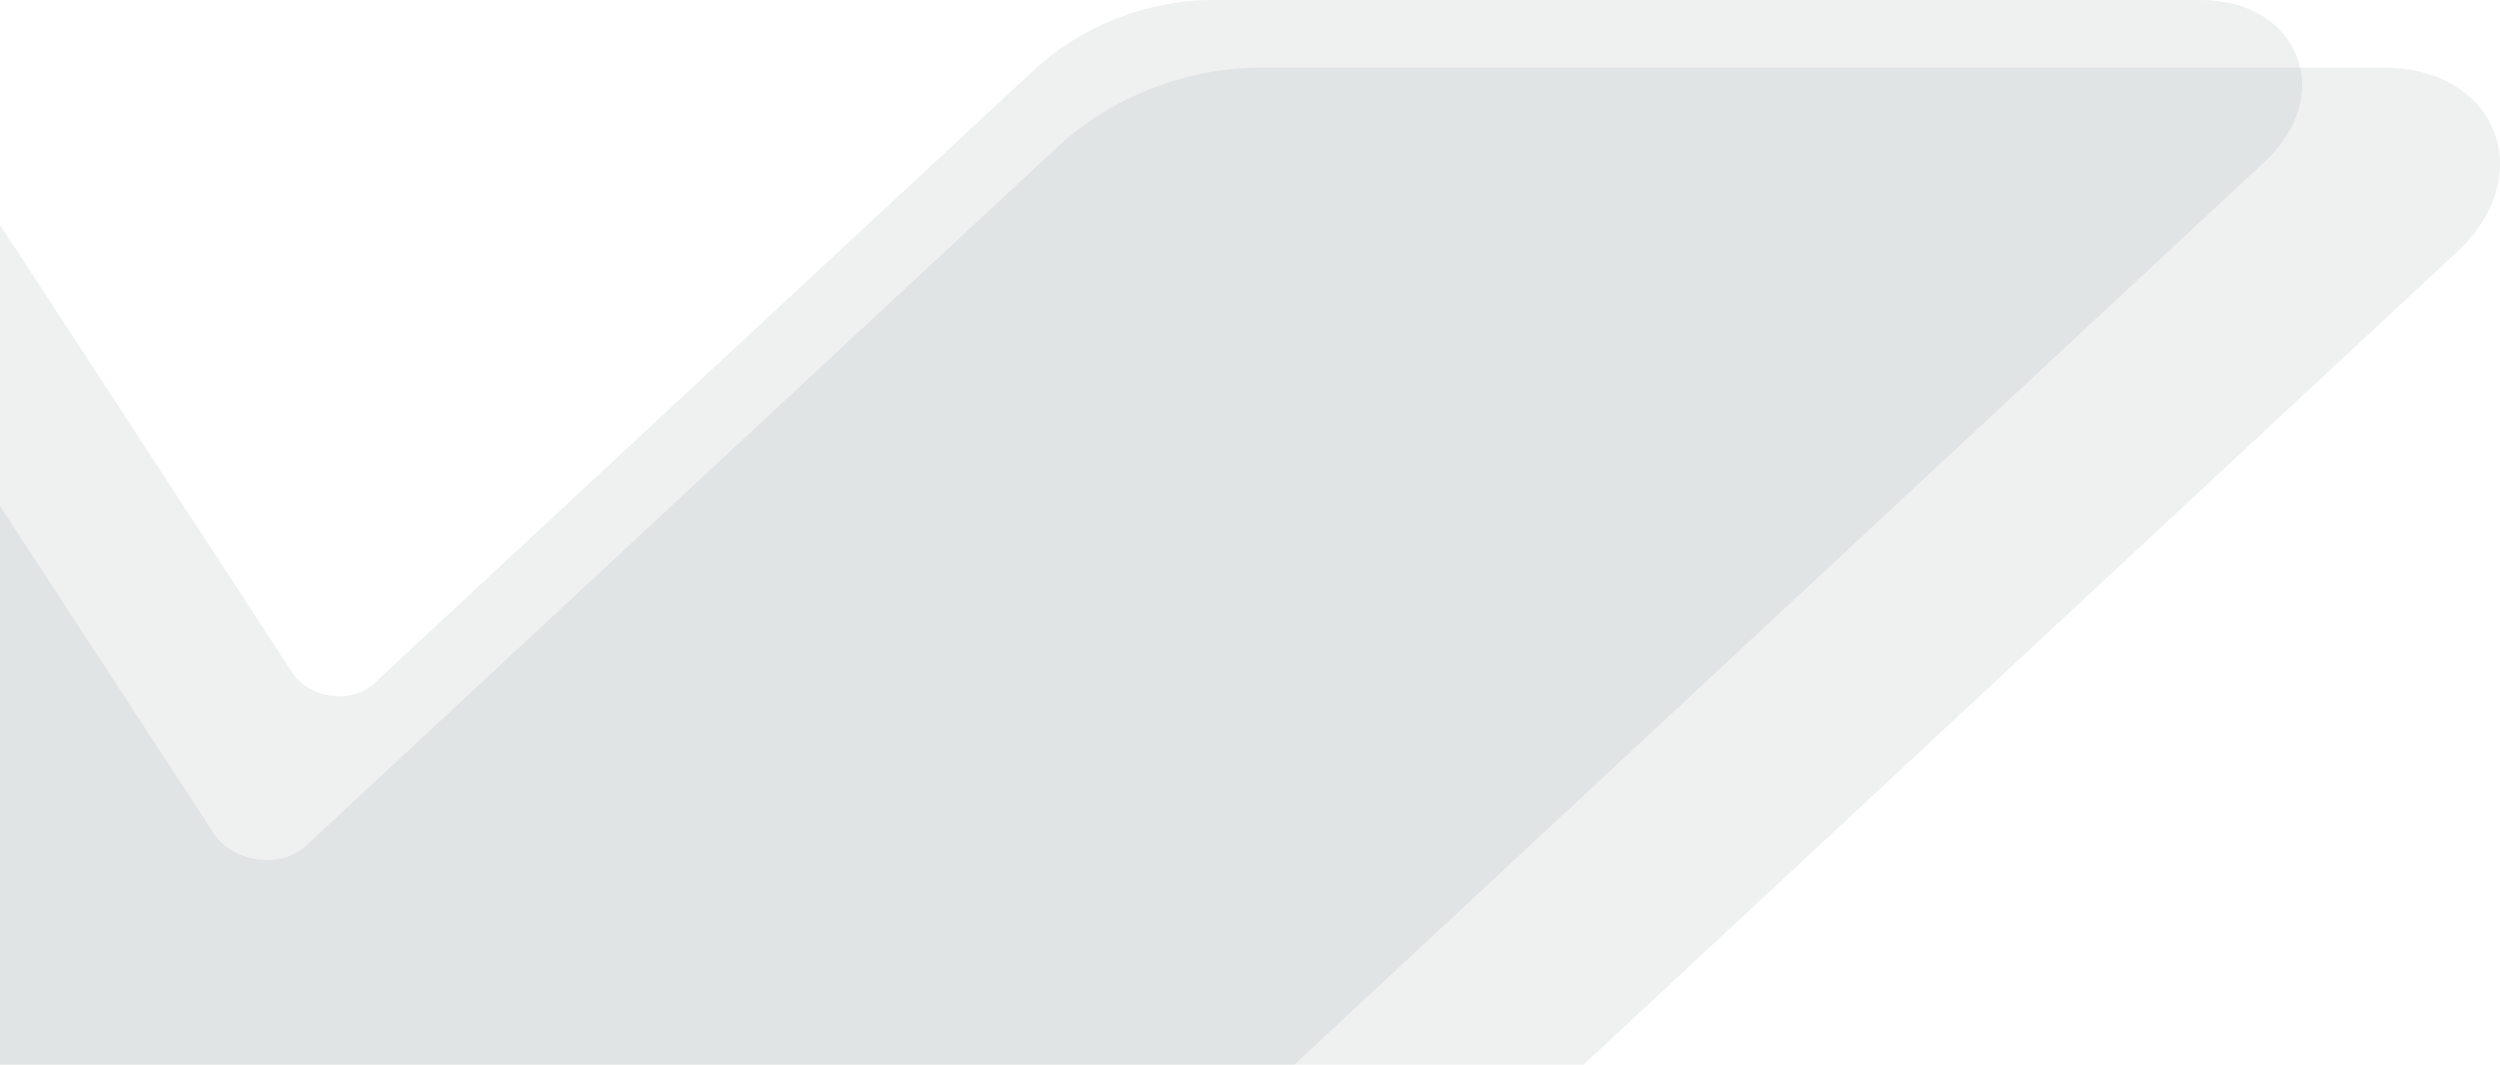
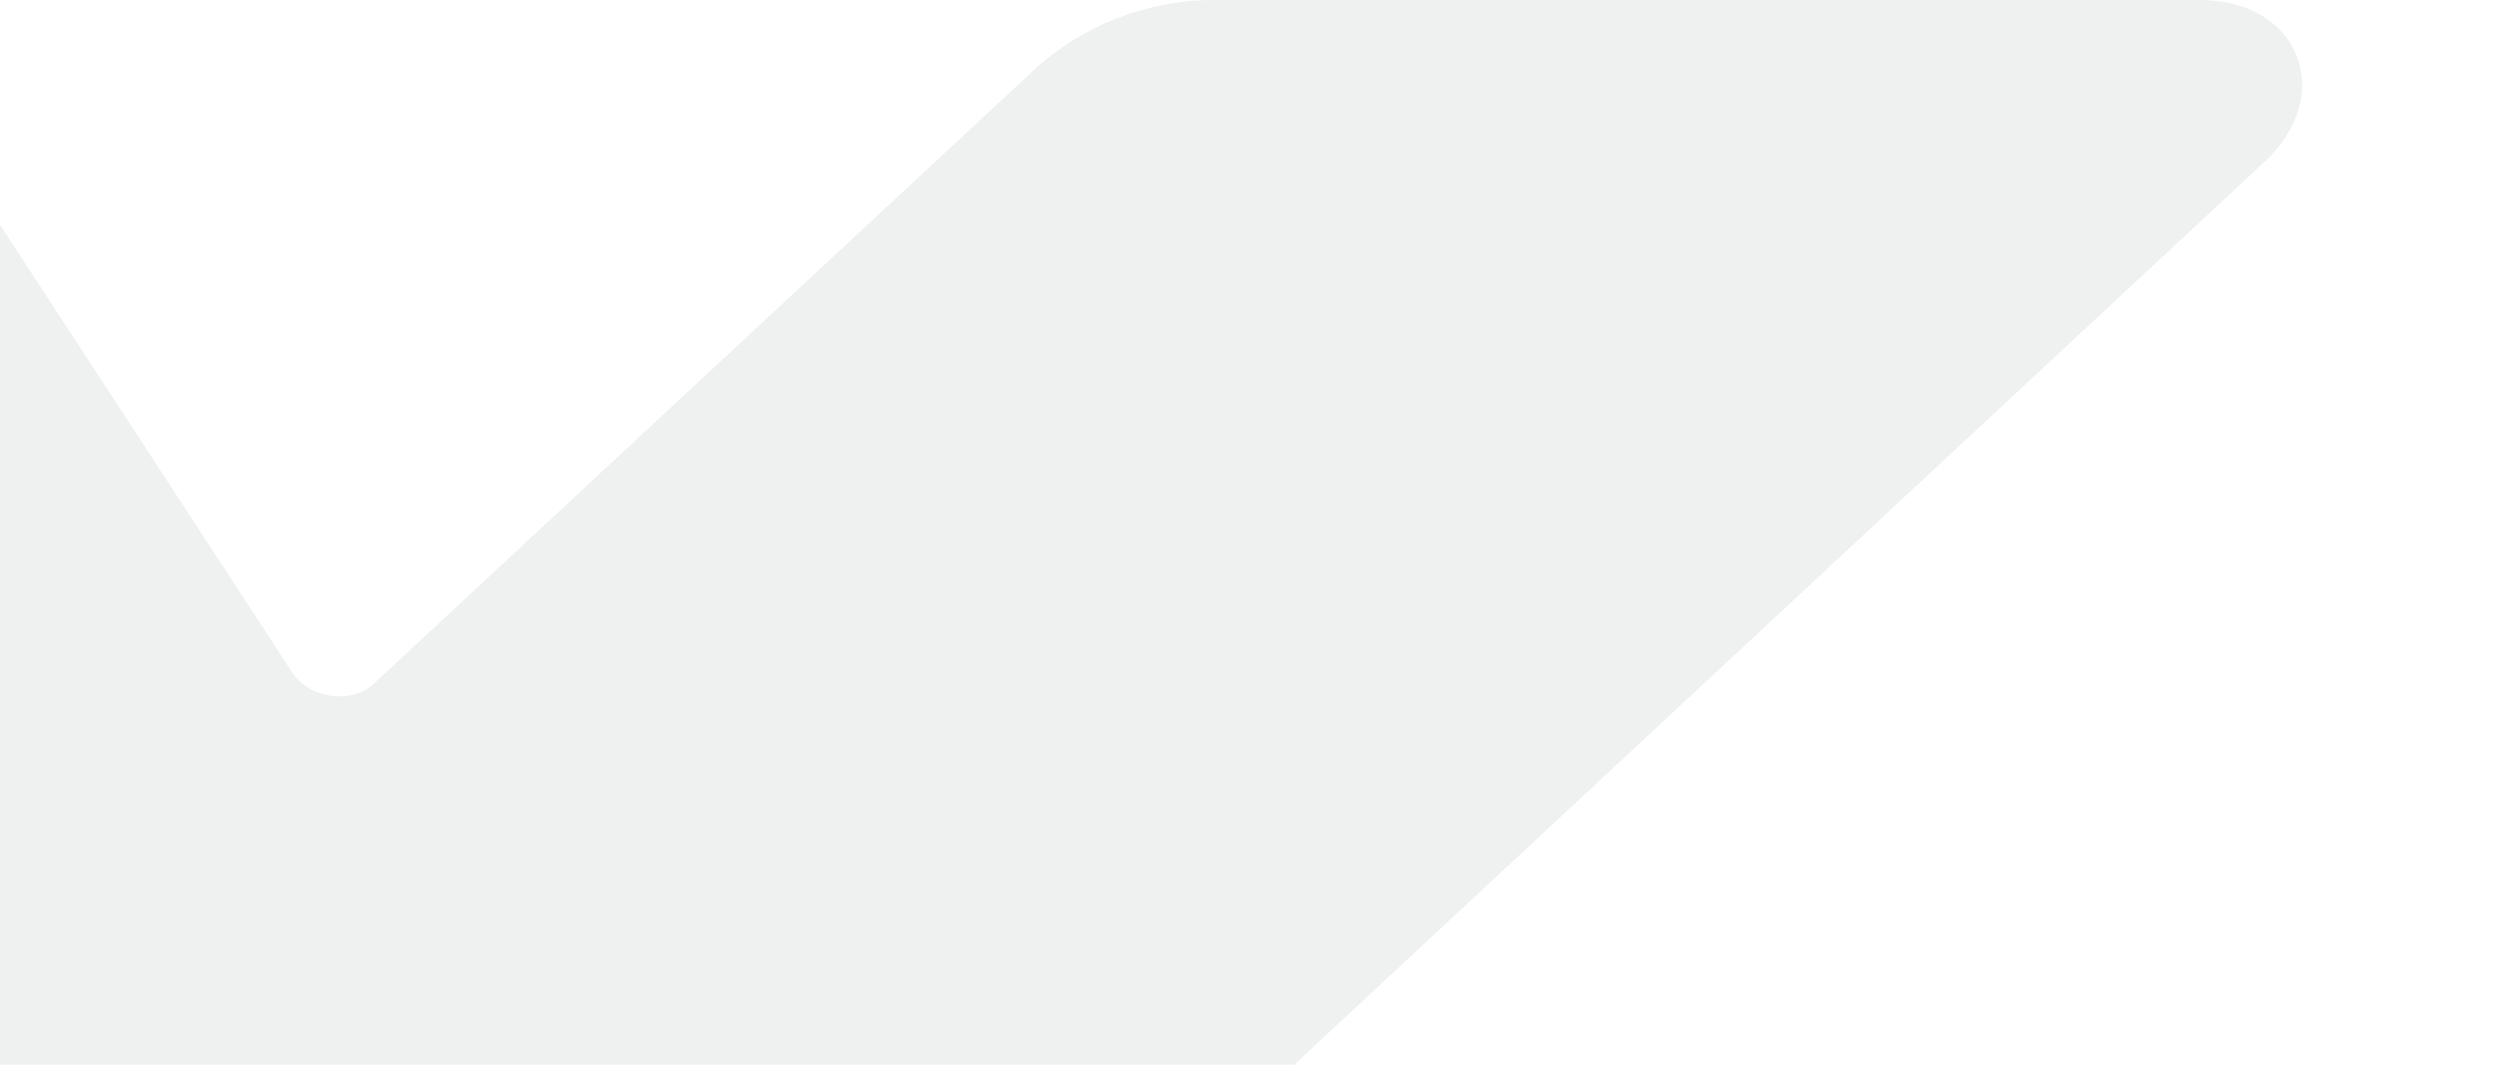
<svg xmlns="http://www.w3.org/2000/svg" id="Capa_2" data-name="Capa 2" viewBox="0 0 182.08 77.54">
  <defs>
    <style>
      .cls-1 {
        fill: #192d36;
        opacity: .07;
        stroke-width: 0px;
      }
    </style>
  </defs>
  <g id="Capa_1-2" data-name="Capa 1">
    <g>
      <path class="cls-1" d="M94.26,77.54H0V16.37l21.33,32.67c1.24,1.86,4.35,2.28,5.96.69L75.3,5.1c3.42-3.19,8.26-5.1,12.98-5.1h71.98c7.2,0,9.94,6.91,4.66,11.8l-70.65,65.74Z" />
-       <path class="cls-1" d="M115.34,77.54H0v-40.69l15.59,23.88c1.41,2.12,4.95,2.6,6.78.79L76.99,10.73c3.89-3.63,9.4-5.8,14.77-5.8h81.89c8.2,0,11.31,7.86,5.3,13.42l-63.61,59.19Z" />
    </g>
  </g>
</svg>